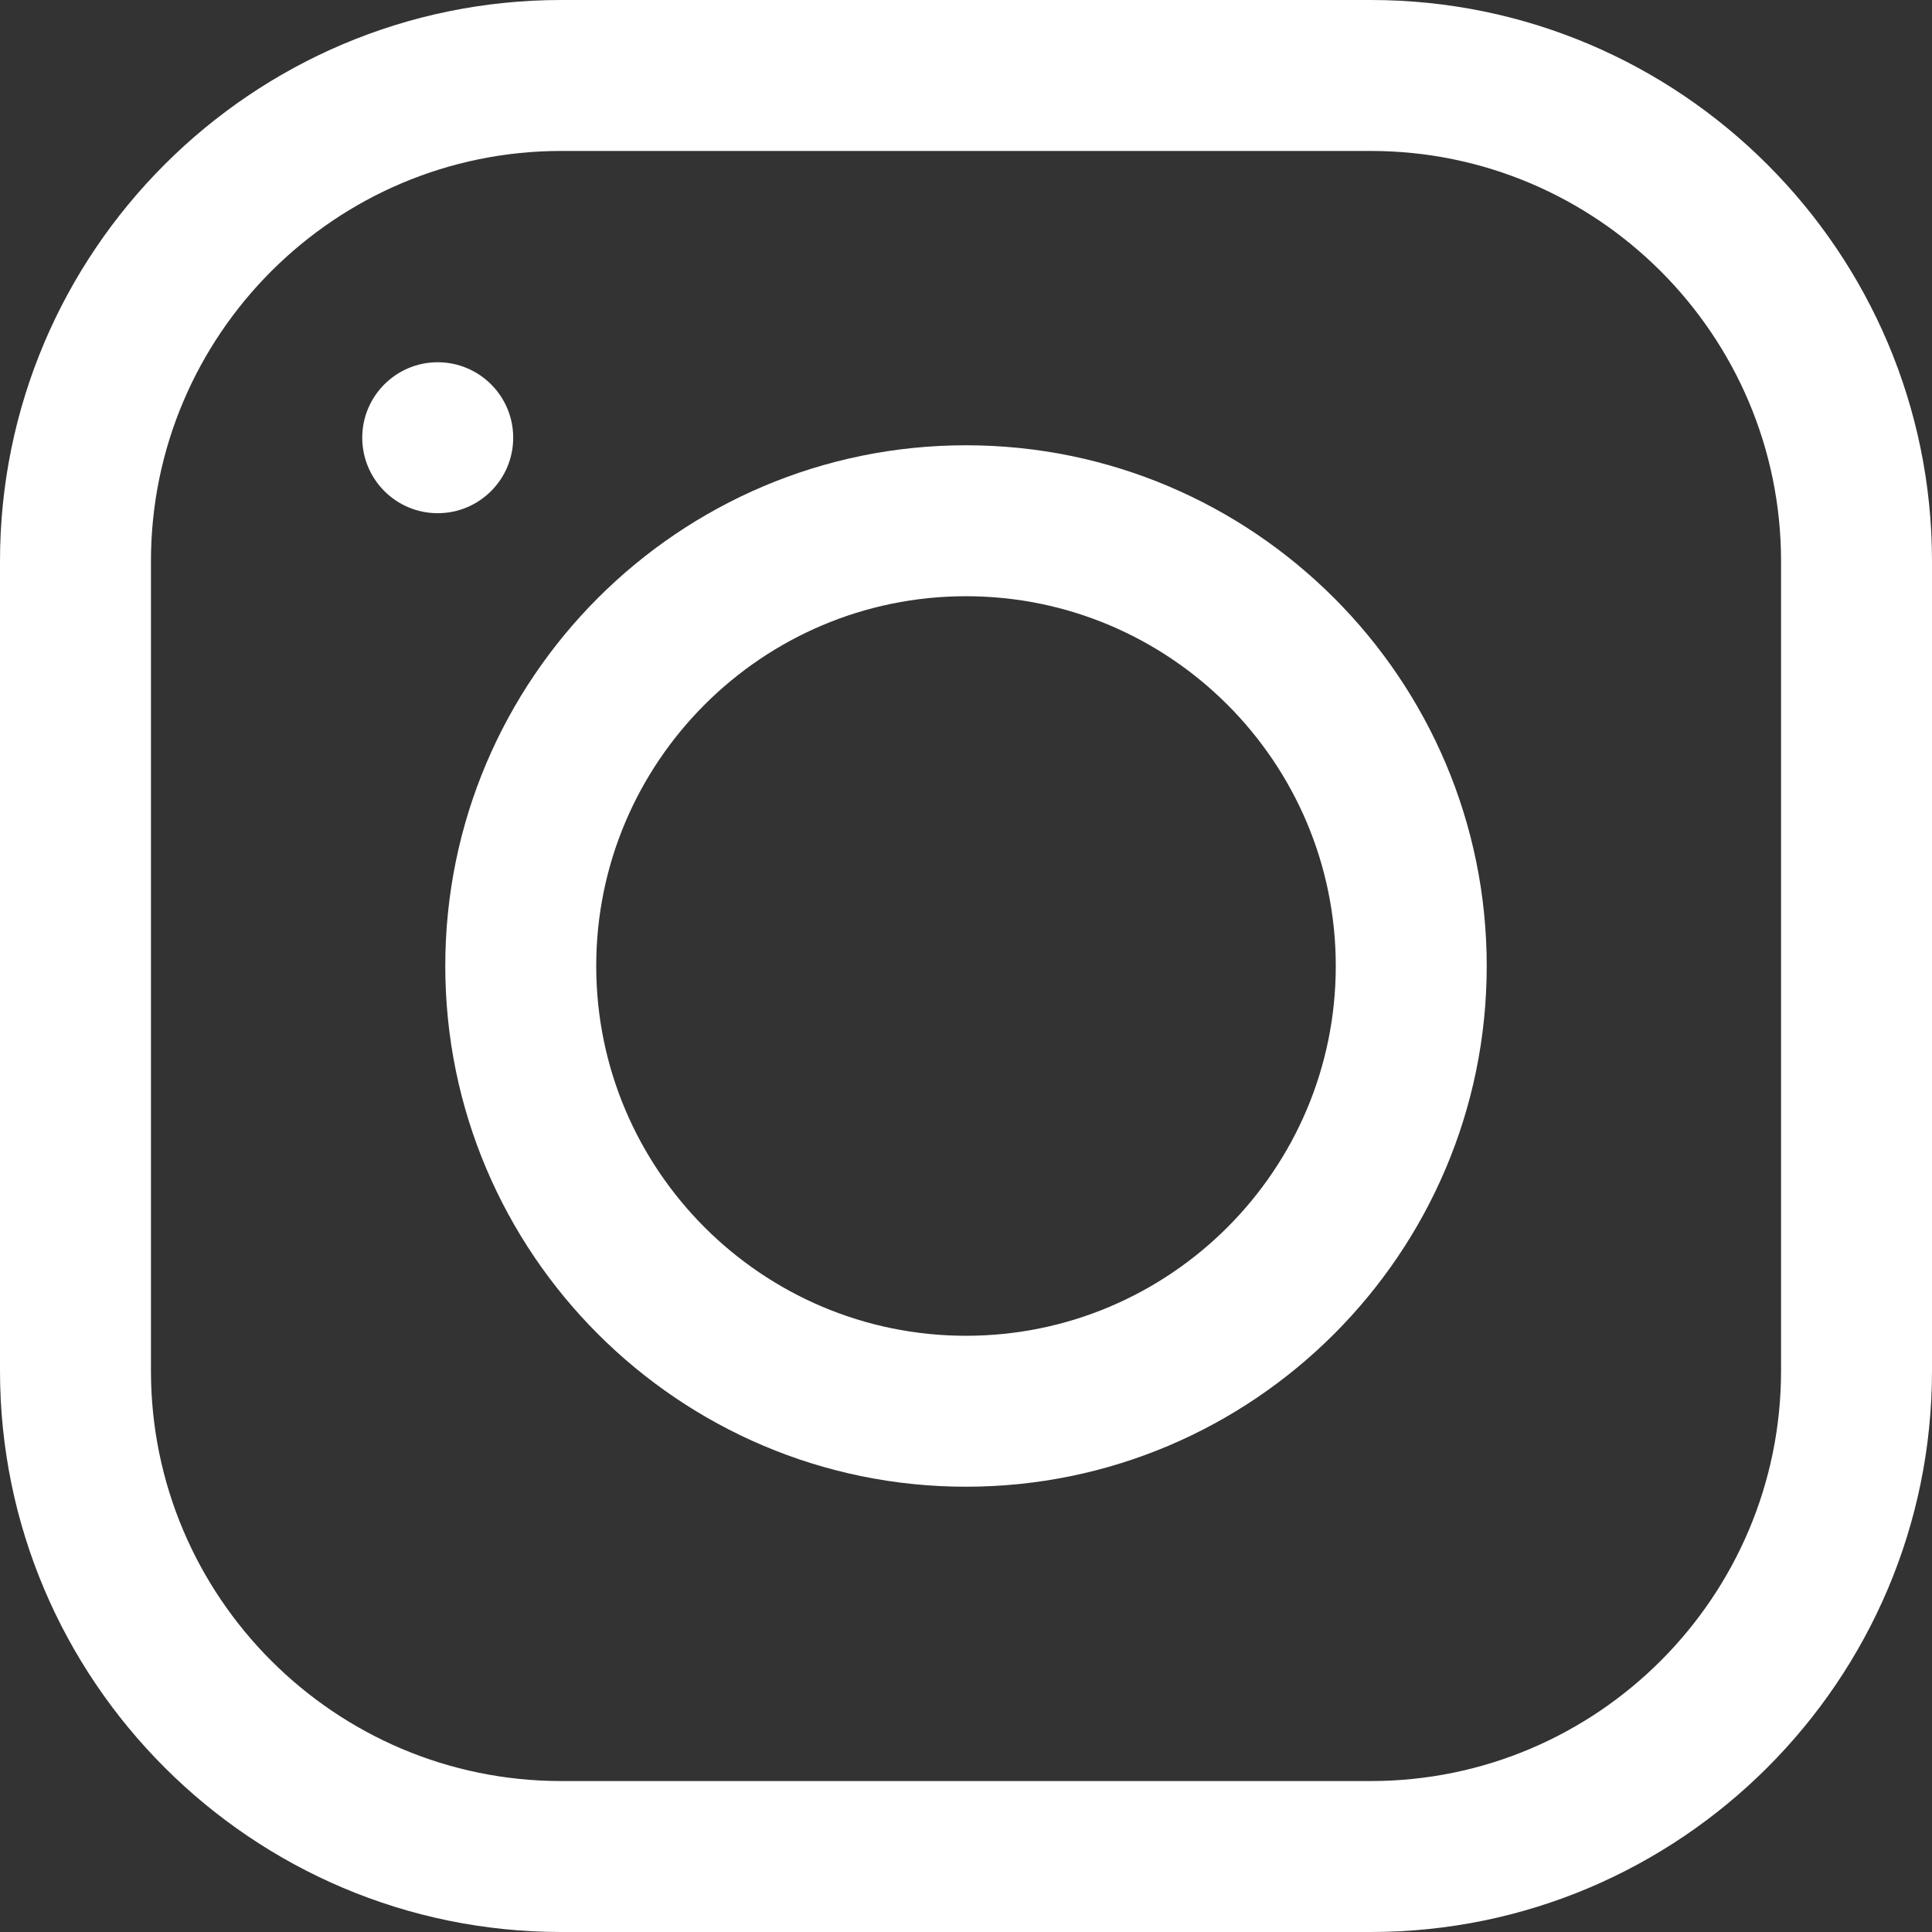
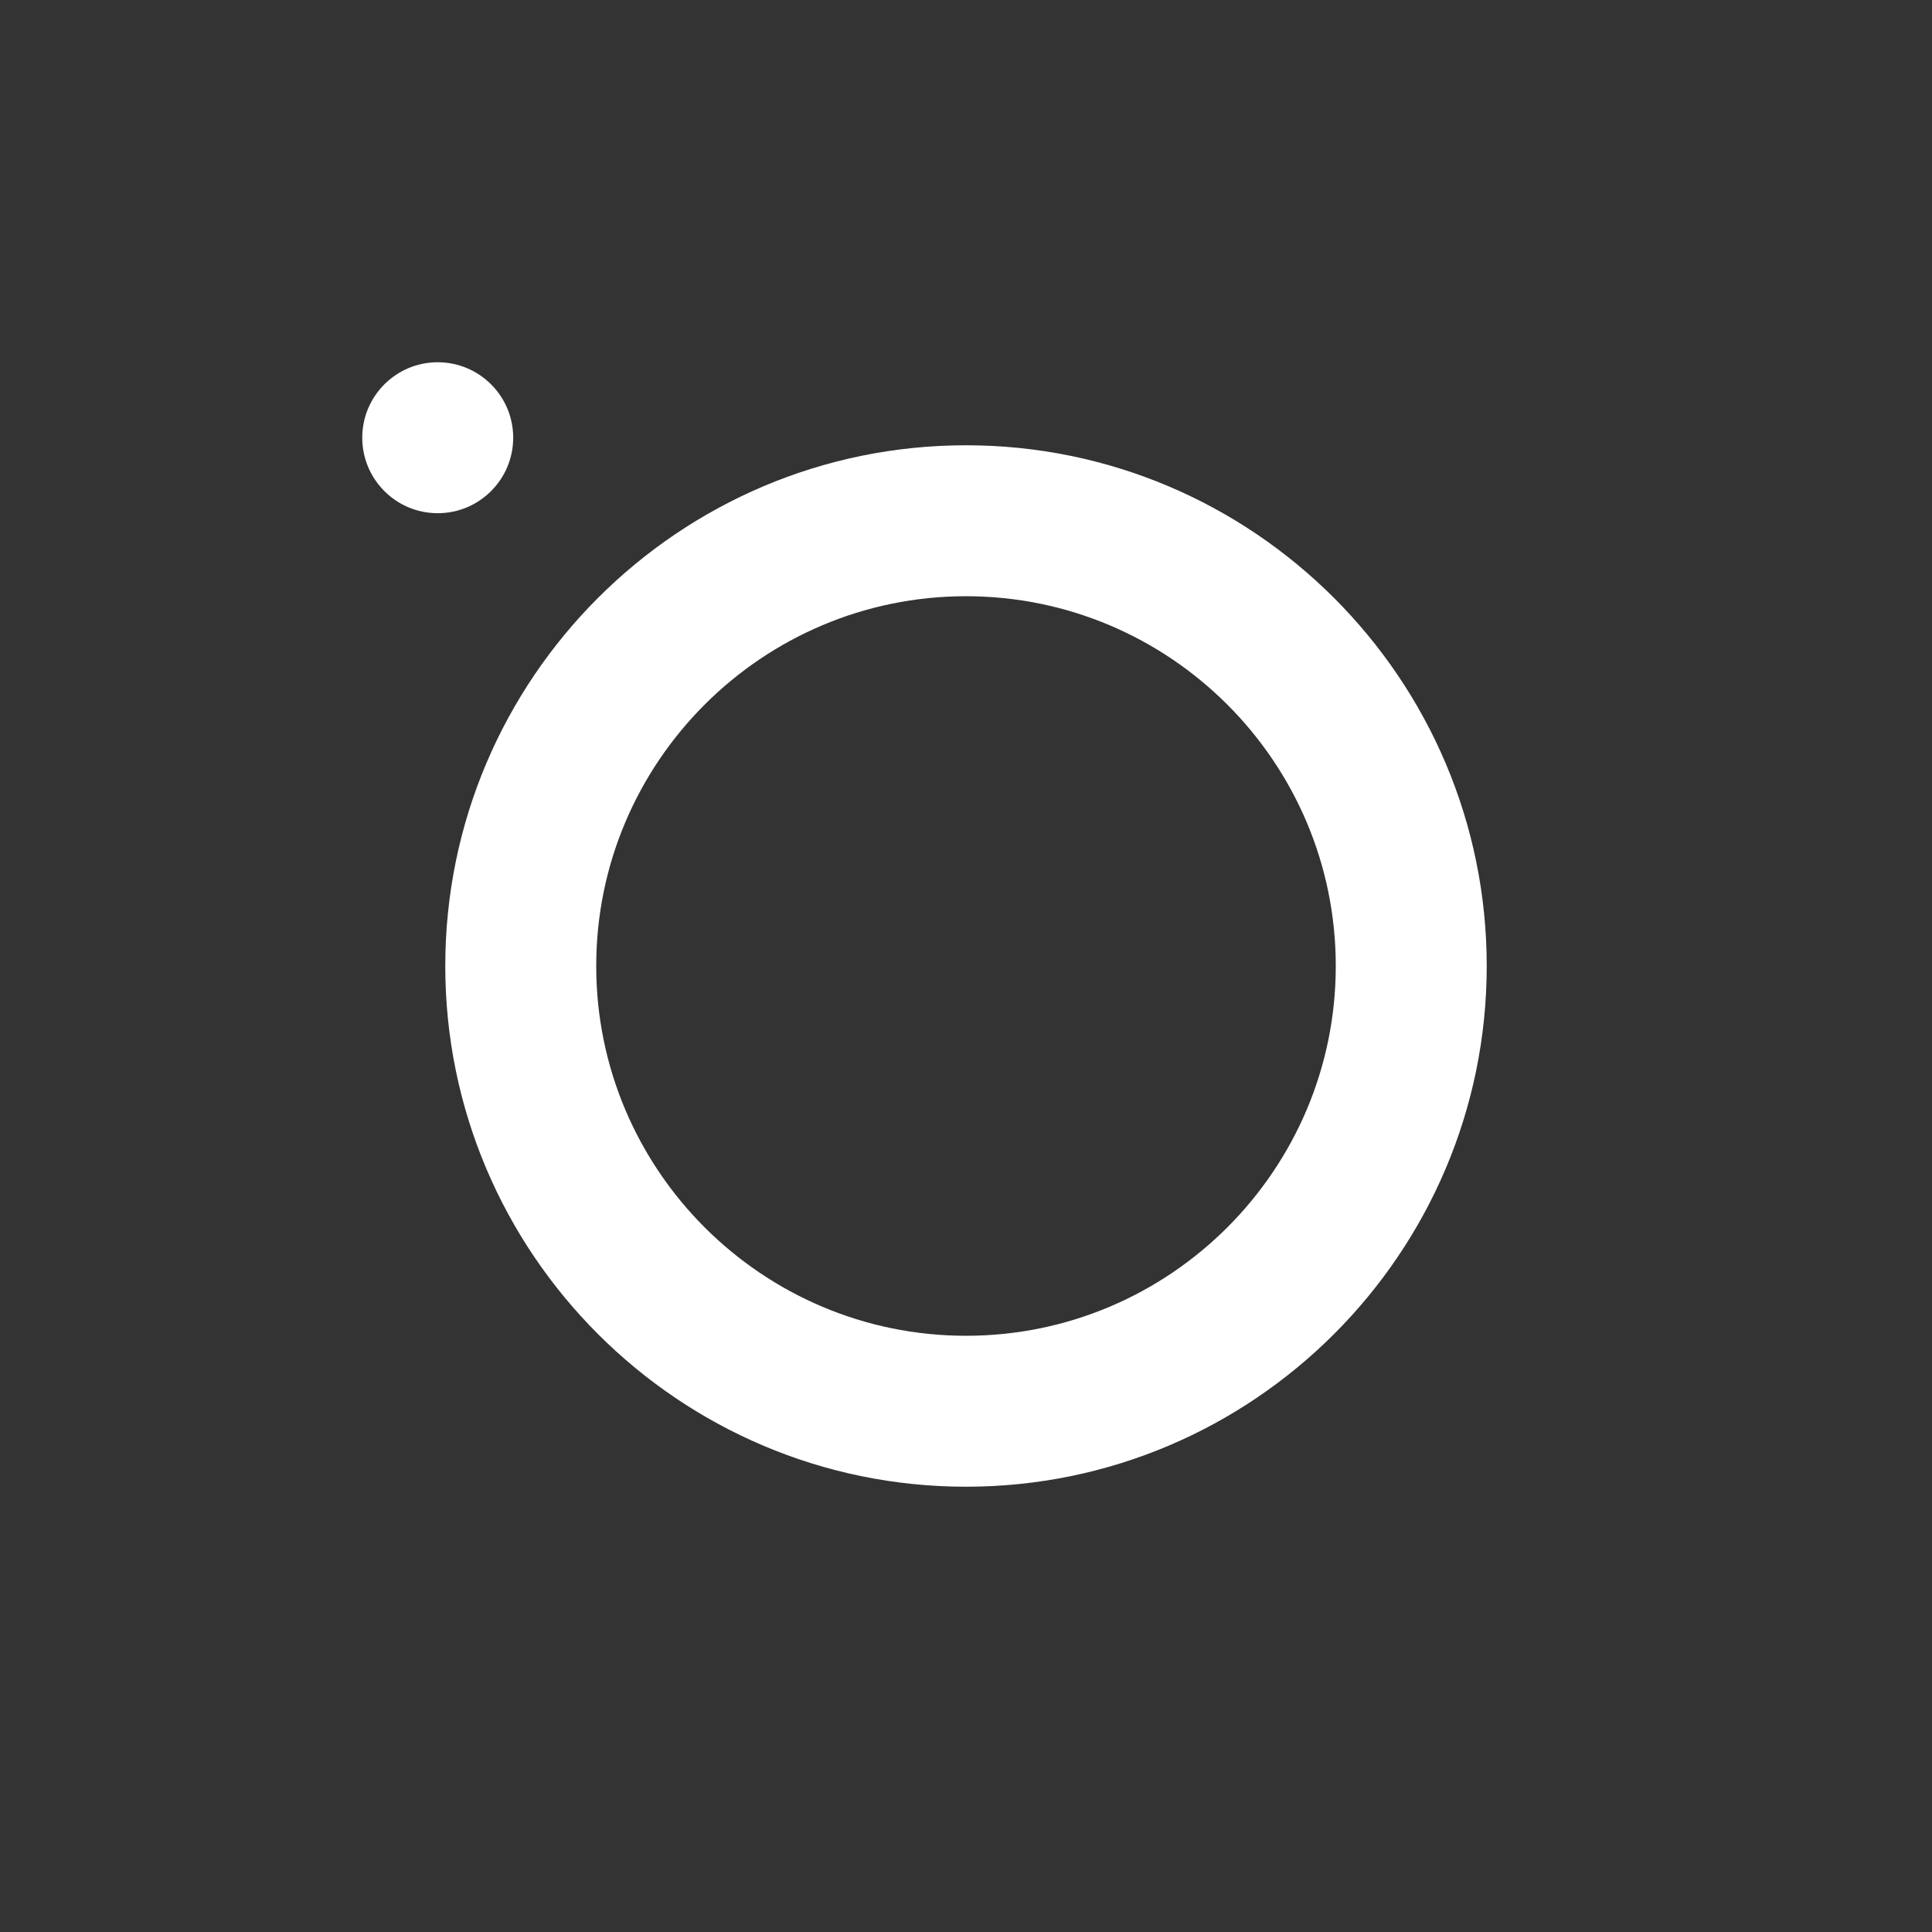
<svg xmlns="http://www.w3.org/2000/svg" width="38" height="38" viewBox="0 0 38 38" fill="none">
  <rect x="0" y="0" width="38" height="38" fill="#333333" stroke="none" />
-   <path d="M11.038 0H26.962C33.048 0 38 4.952 38 11.038V26.962C38 33.048 33.048 38 26.962 38H11.038C4.952 38 0 33.048 0 26.962V11.038C0 4.952 4.952 0 11.038 0ZM2.969 26.962C2.969 31.411 6.589 35.031 11.038 35.031H26.962C31.411 35.031 35.031 31.411 35.031 26.962V11.038C35.031 6.589 31.411 2.969 26.962 2.969H11.038C6.589 2.969 2.969 6.589 2.969 11.038V26.962Z" fill="white" />
  <path d="M19 8.758C24.648 8.758 29.242 13.352 29.242 19C29.242 24.648 24.648 29.242 19 29.242C13.352 29.242 8.758 24.648 8.758 19C8.758 13.352 13.352 8.758 19 8.758ZM19 26.273C23.011 26.273 26.273 23.011 26.273 19C26.273 14.989 23.011 11.727 19 11.727C14.989 11.727 11.727 14.989 11.727 19C11.727 23.011 14.989 26.273 19 26.273Z" fill="white" />
  <path d="M8.609 10.094C7.79 10.094 7.125 9.429 7.125 8.609C7.125 7.79 7.79 7.125 8.609 7.125C9.429 7.125 10.094 7.79 10.094 8.609C10.094 9.429 9.429 10.094 8.609 10.094Z" fill="white" />
</svg>